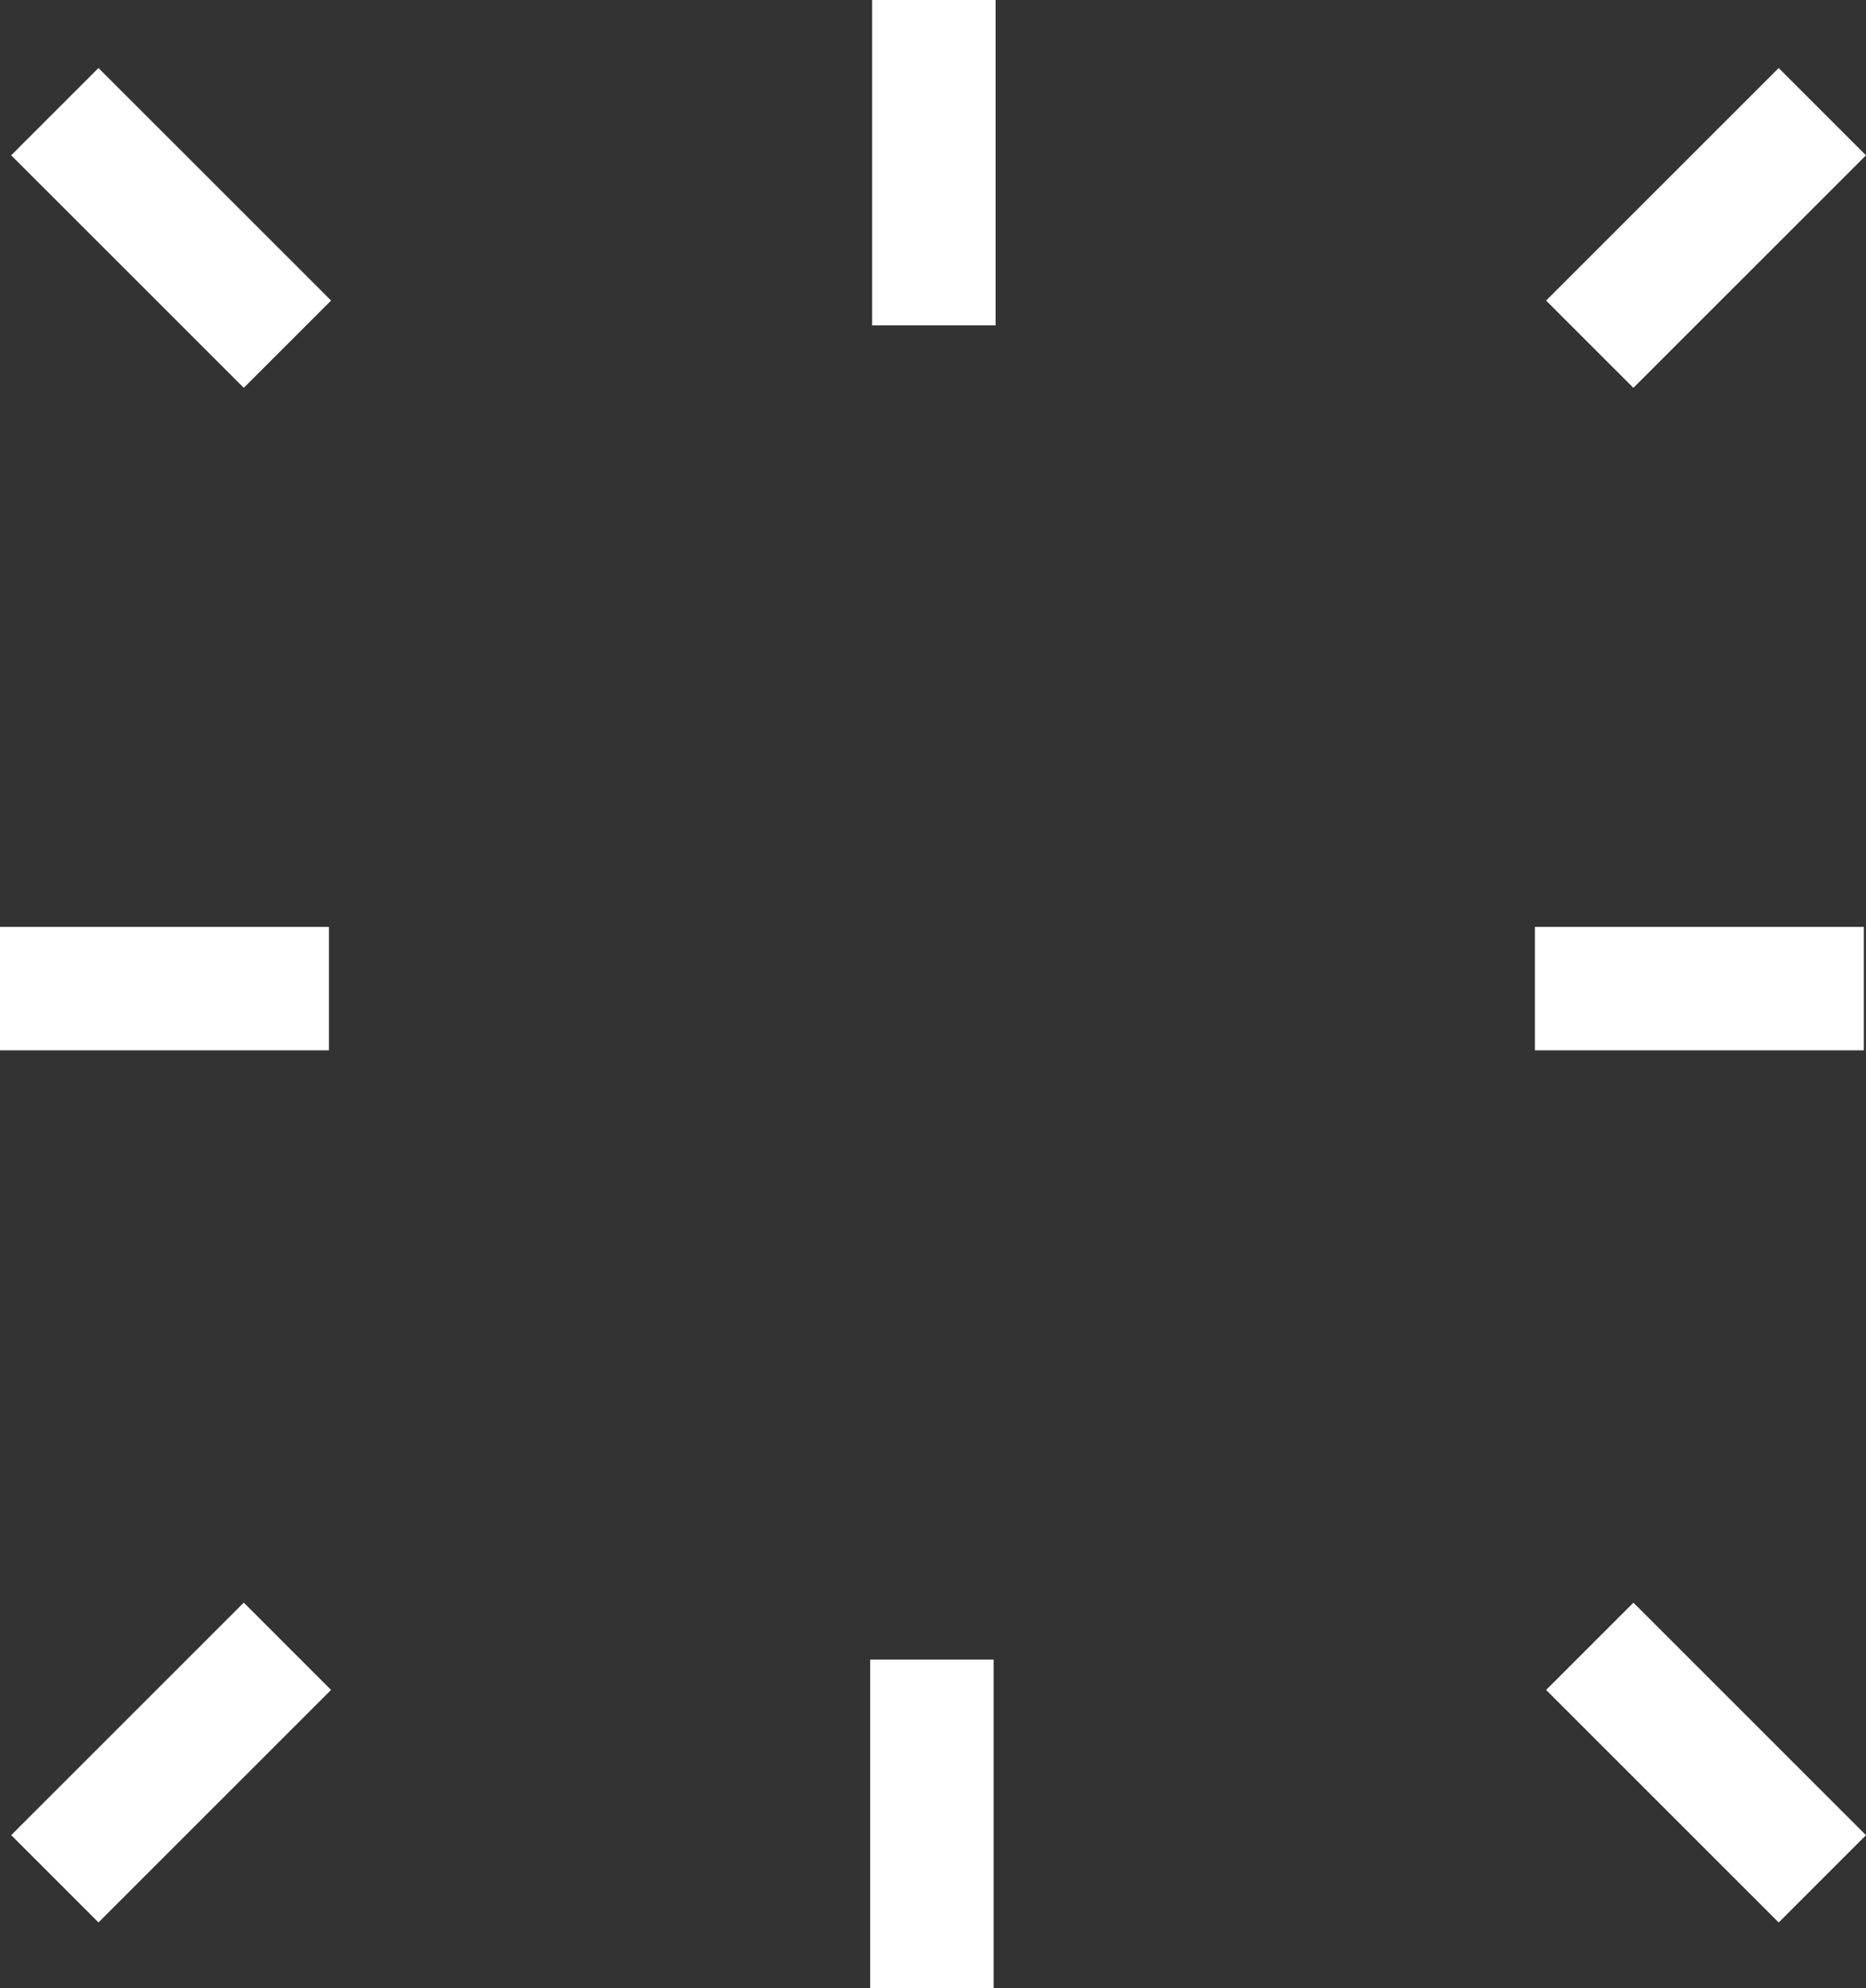
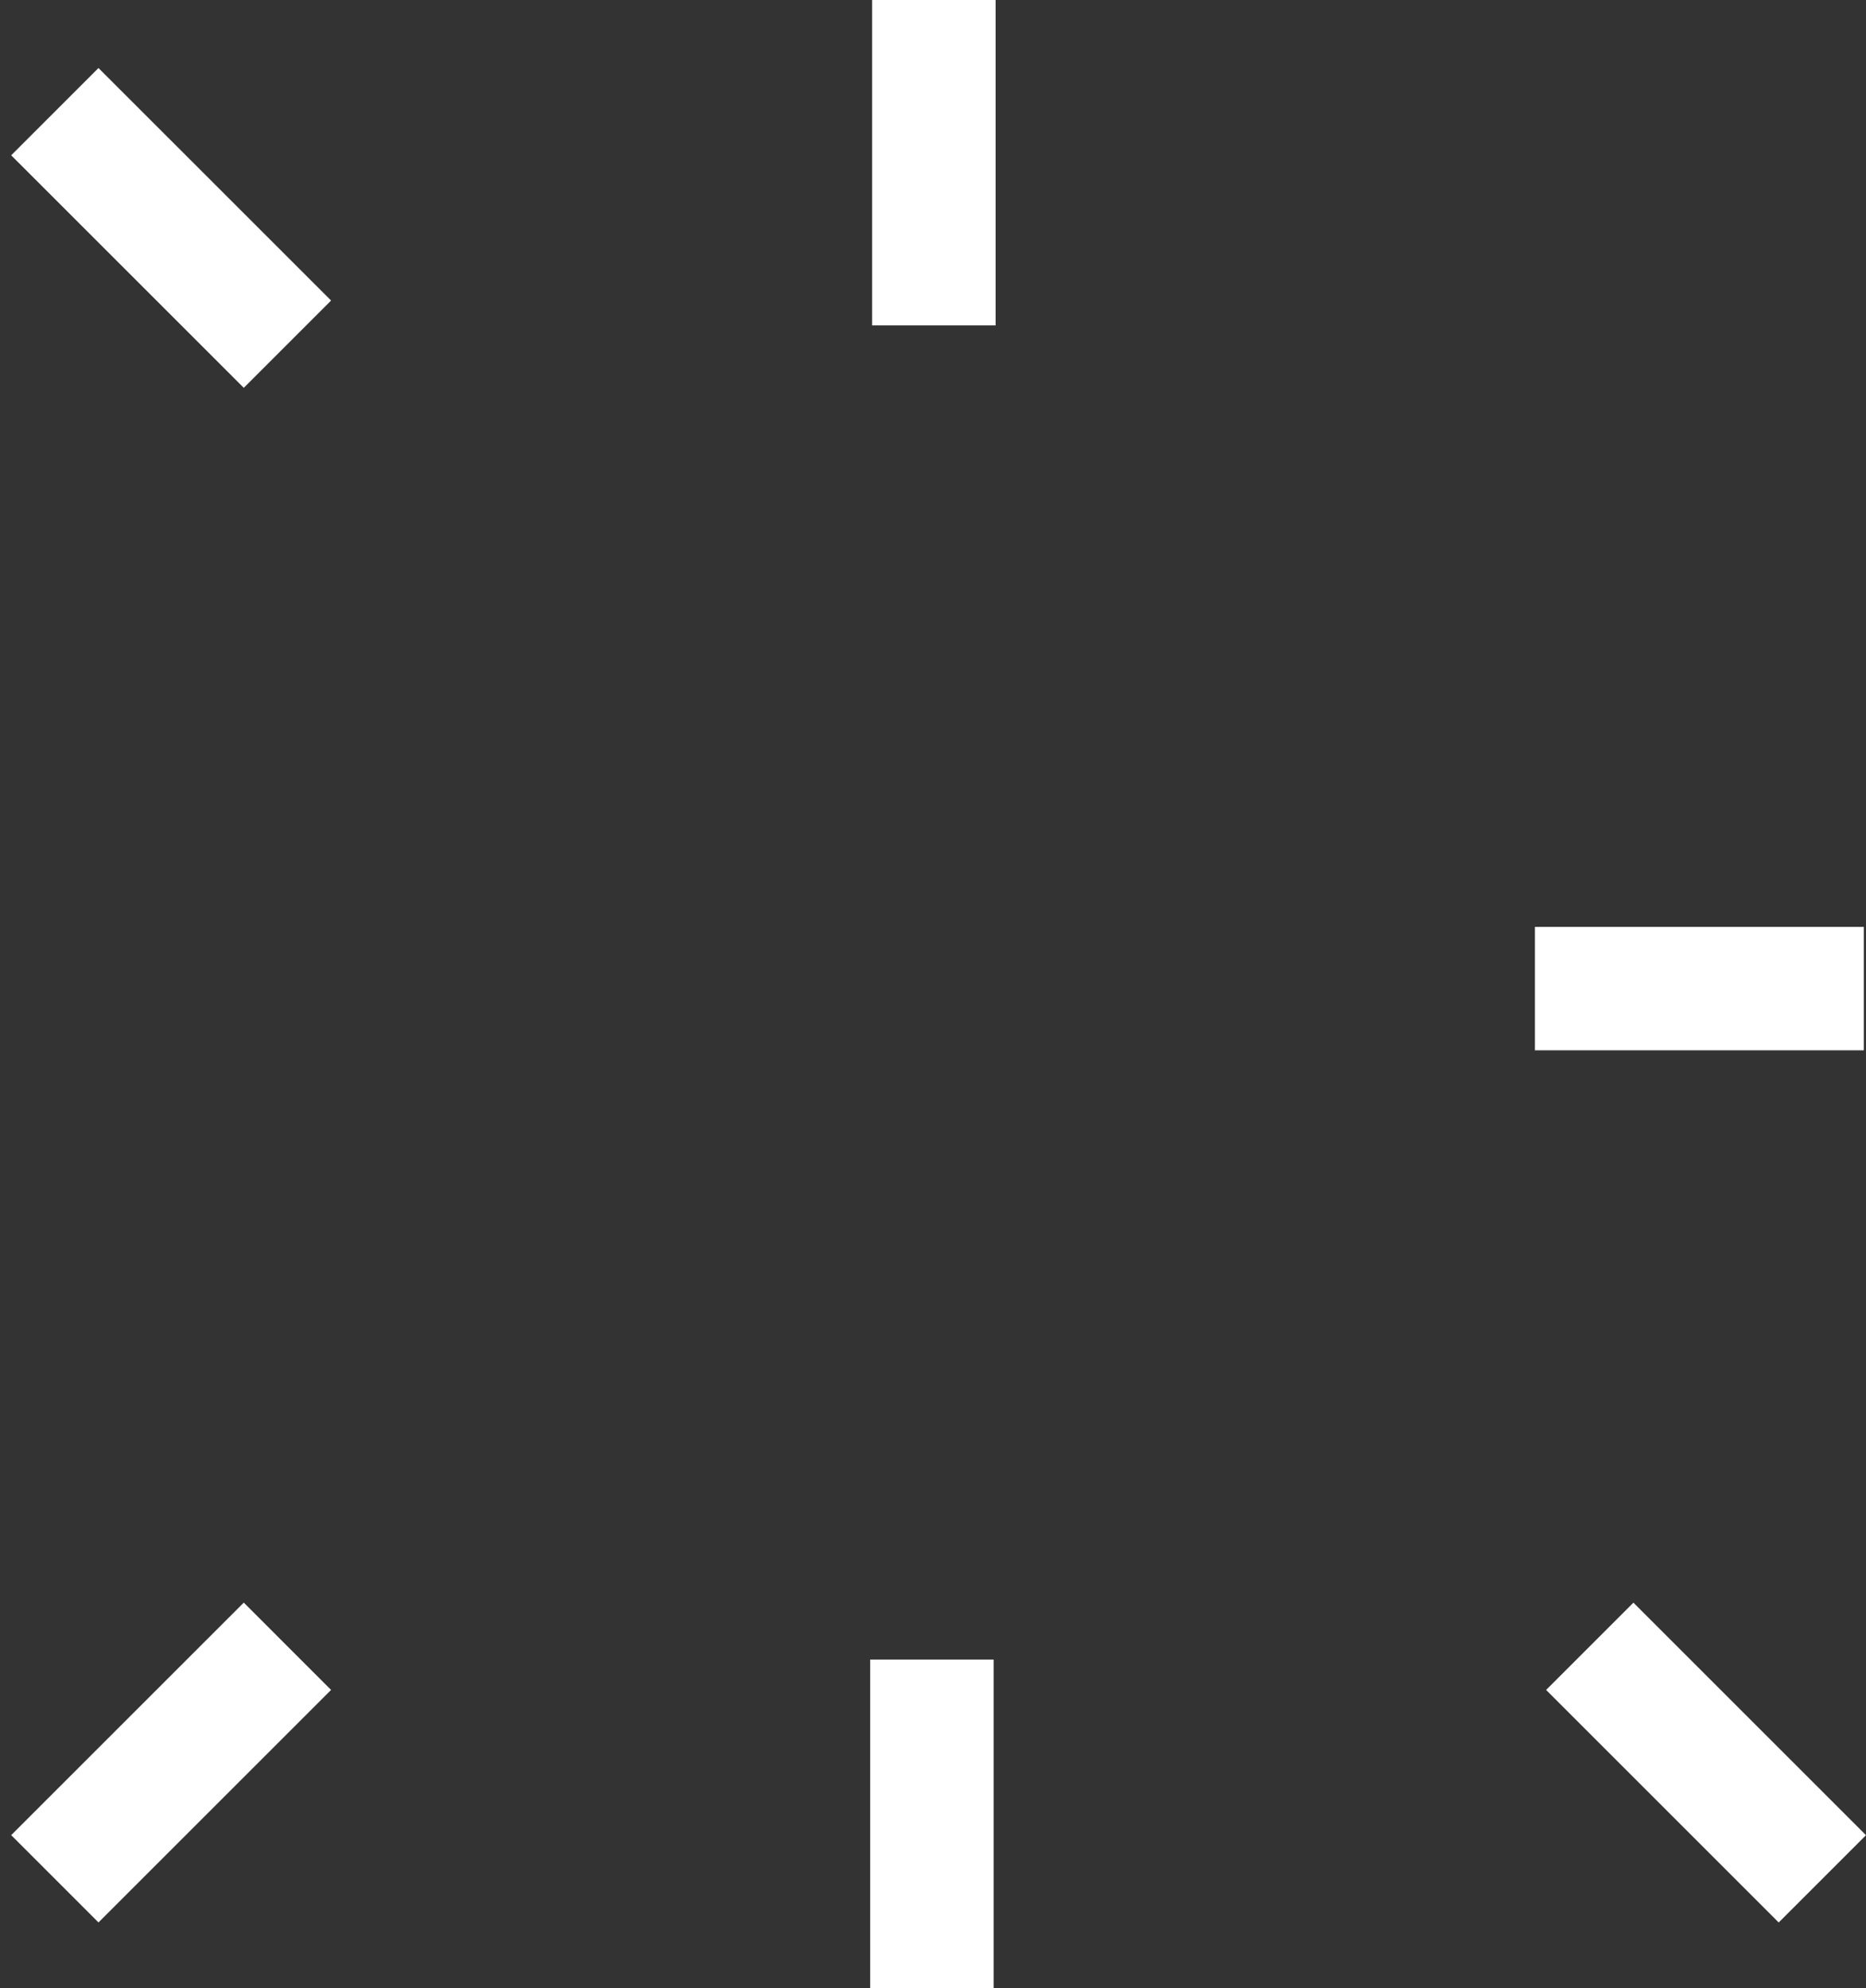
<svg xmlns="http://www.w3.org/2000/svg" width="166.258" height="177.197" viewBox="0 0 166.258 177.197">
  <rect x="0" y="0" width="166.258" height="177.197" fill="#333333" stroke="none" />
  <g id="small-logo" transform="translate(0 -0.189)">
    <line id="Line_154" data-name="Line 154" y2="29" transform="translate(83.205 0.189)" fill="none" stroke="#fff" stroke-width="11" />
-     <line id="Line_155" data-name="Line 155" y2="29.306" transform="translate(162.367 10.141) rotate(45)" fill="none" stroke="#fff" stroke-width="11" />
    <line id="Line_156" data-name="Line 156" x1="0.002" y1="29.306" transform="translate(25.609 30.861) rotate(135)" fill="none" stroke="#fff" stroke-width="11" />
-     <line id="Line_157" data-name="Line 157" y2="29.306" transform="translate(29.306 88.29) rotate(90)" fill="none" stroke="#fff" stroke-width="11" />
    <line id="Line_158" data-name="Line 158" y2="29.306" transform="translate(166.066 88.29) rotate(90)" fill="none" stroke="#fff" stroke-width="11" />
    <line id="Line_162" data-name="Line 162" y1="29.304" transform="translate(83.033 148.085)" fill="none" stroke="#fff" stroke-width="11" />
    <line id="Line_163" data-name="Line 163" y1="29.305" transform="translate(141.647 146.902) rotate(-45)" fill="none" stroke="#fff" stroke-width="11" />
    <line id="Line_164" data-name="Line 164" x1="0.002" y2="29.305" transform="translate(4.887 167.622) rotate(-135)" fill="none" stroke="#fff" stroke-width="11" />
  </g>
</svg>